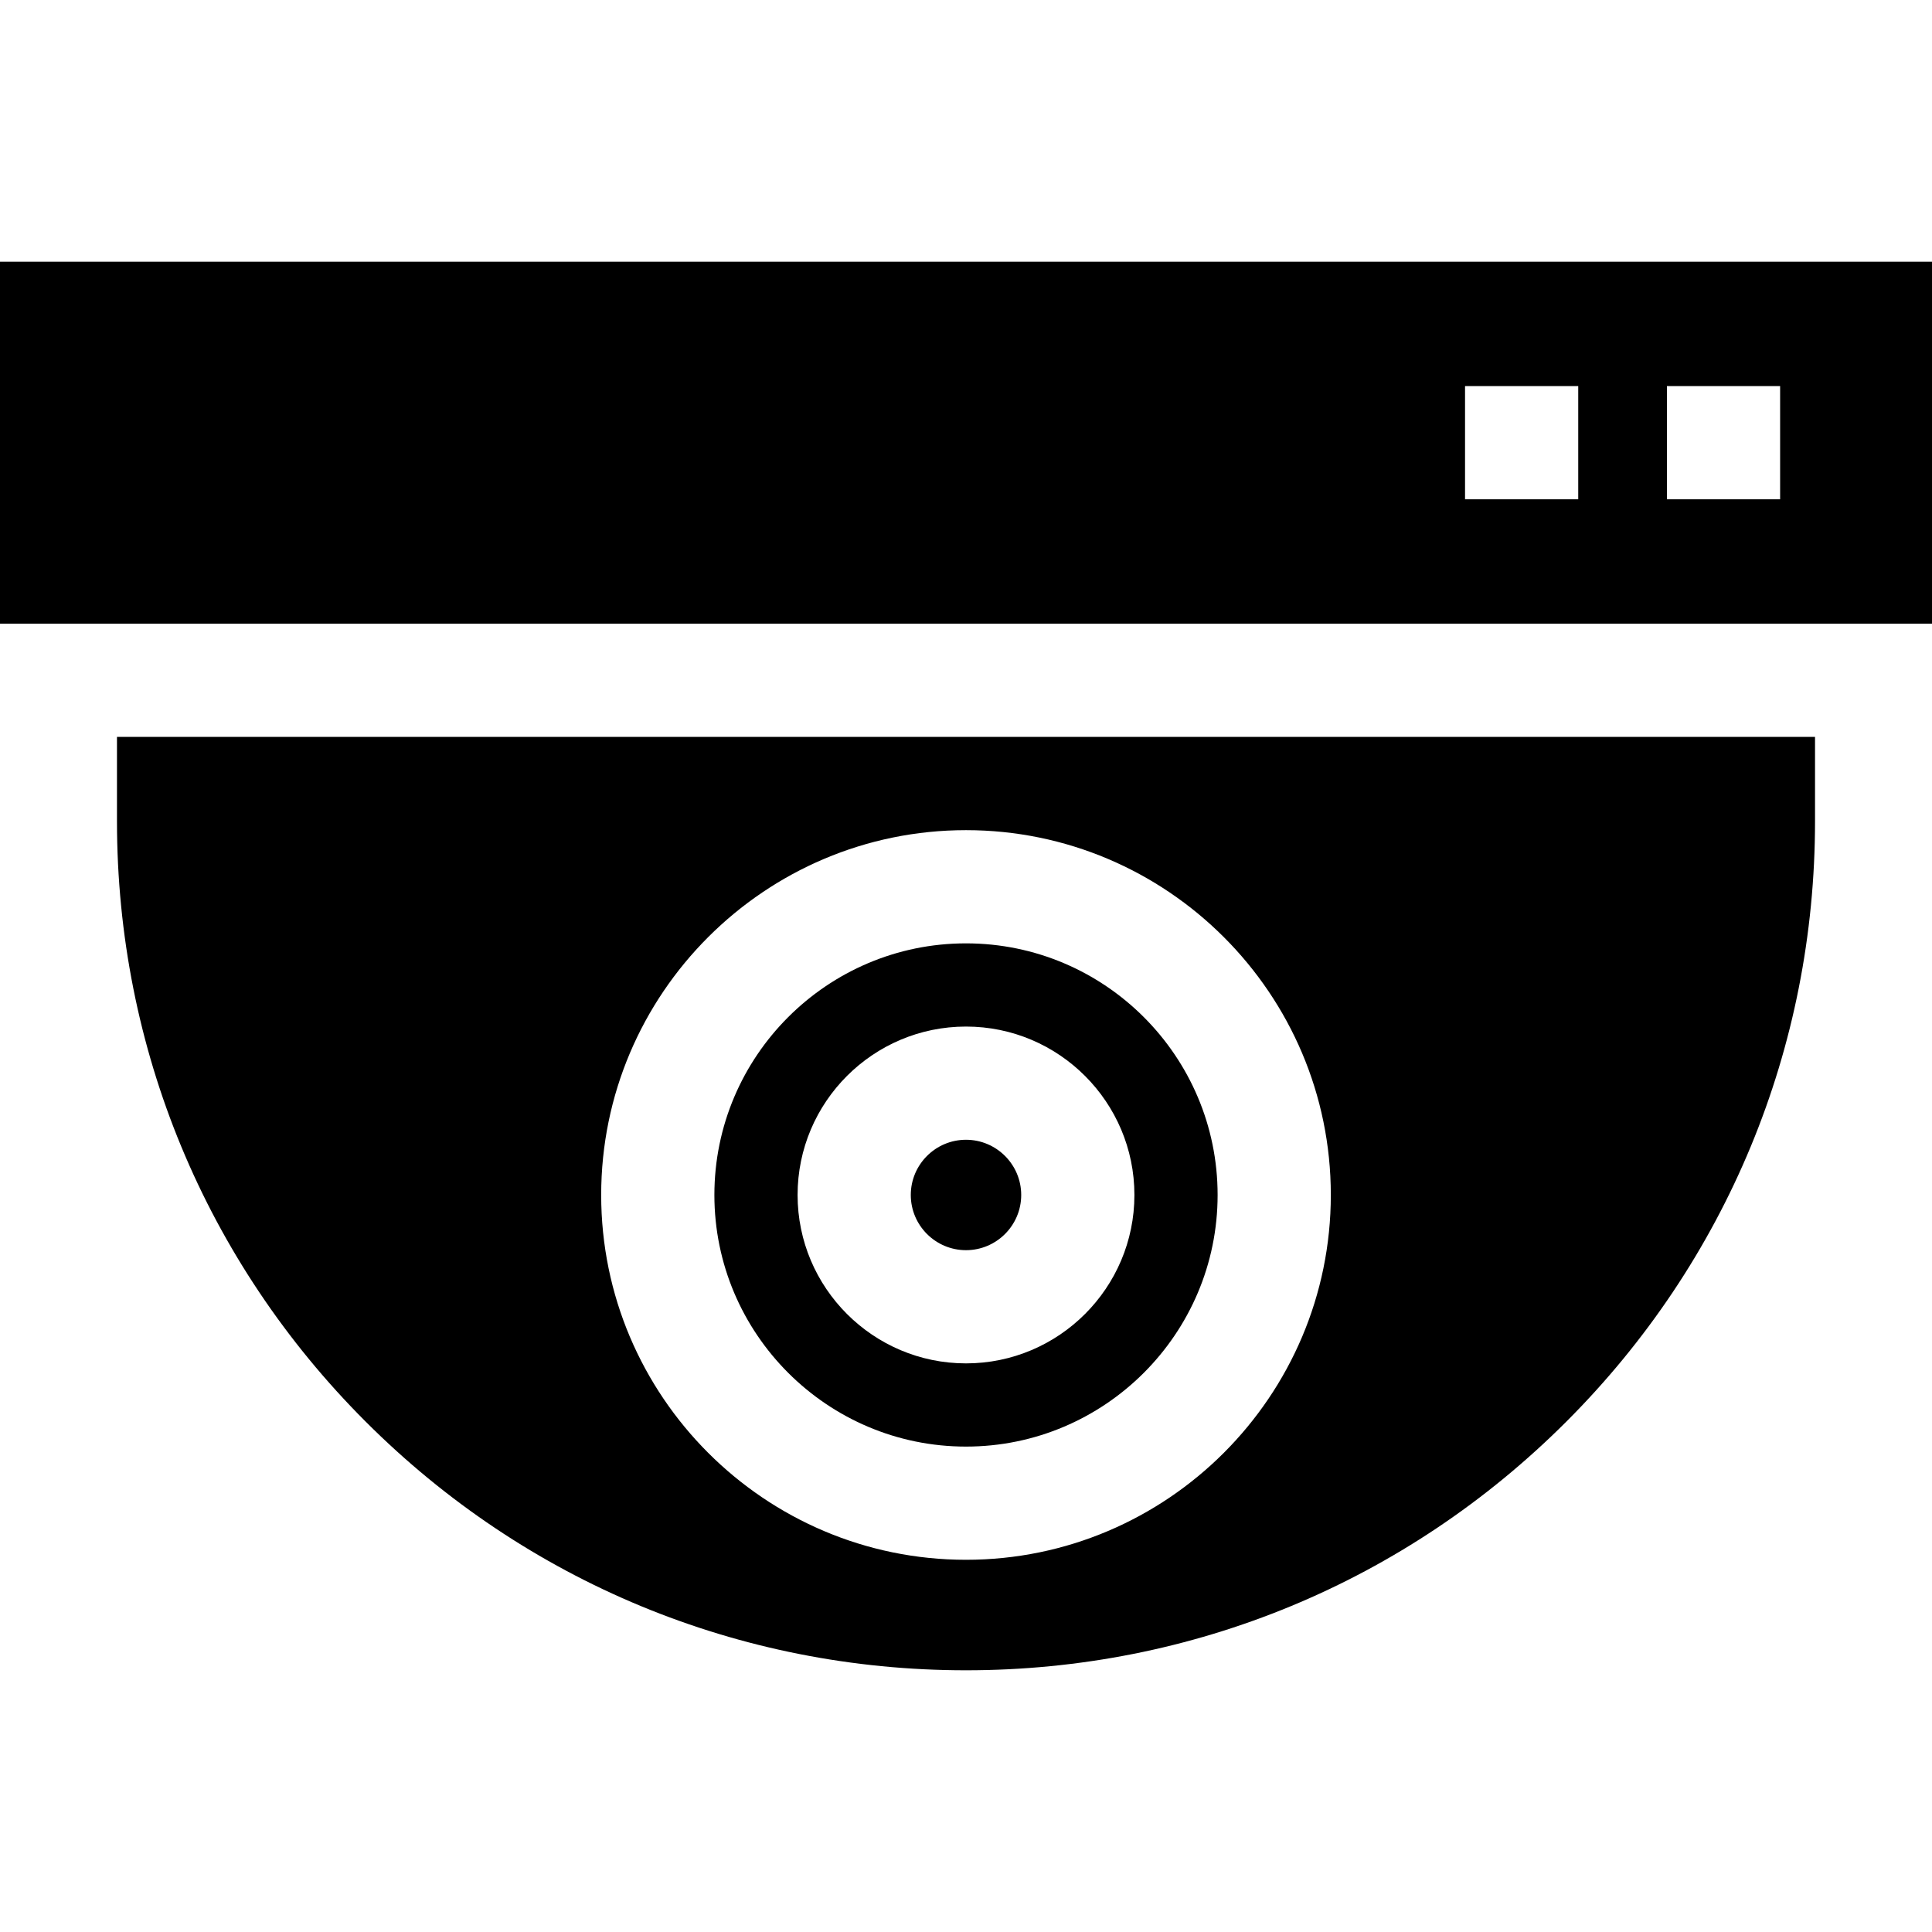
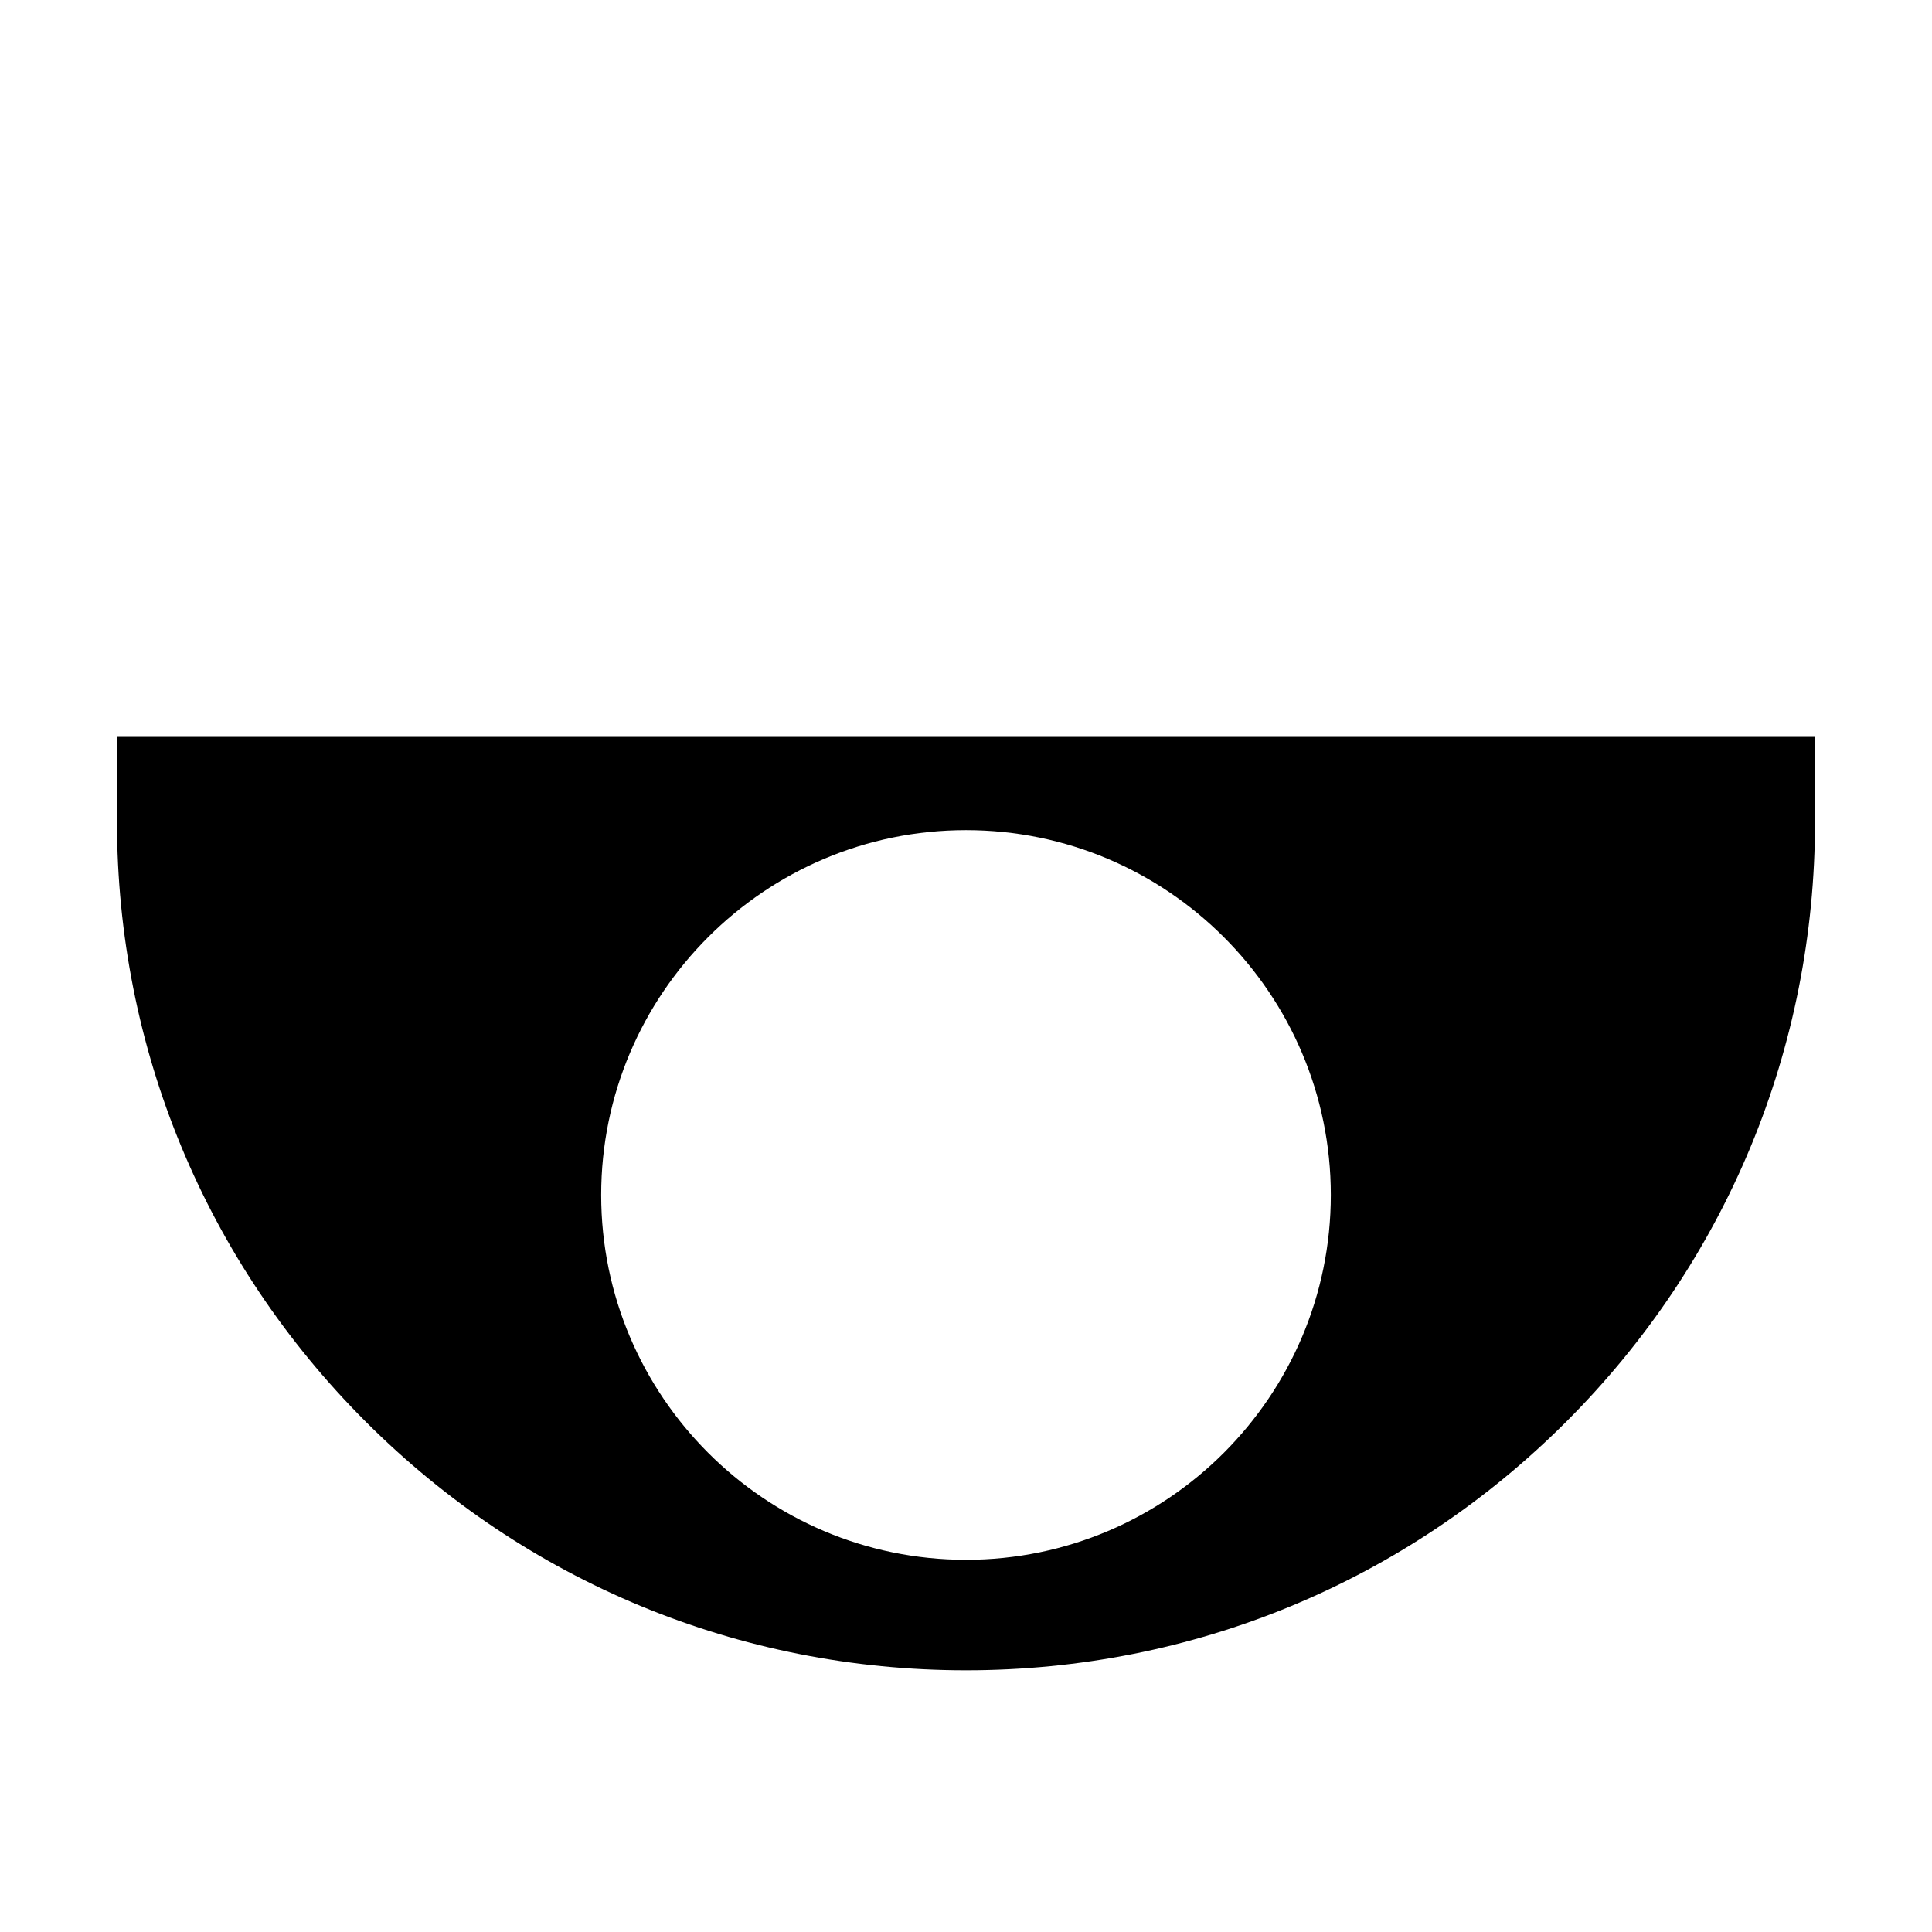
<svg xmlns="http://www.w3.org/2000/svg" version="1.1" id="Capa_1" x="0px" y="0px" viewBox="0 0 512 512" style="enable-background:new 0 0 512 512;" xml:space="preserve">
  <g>
    <g>
-       <path d="M256,302.049c-8.067,0-14.631,6.564-14.631,14.631s6.564,14.63,14.631,14.63s14.631-6.563,14.631-14.63    C270.631,308.614,264.067,302.049,256,302.049z" />
-     </g>
+       </g>
  </g>
  <g>
    <g>
-       <path d="M0,69.356v95.924h512V69.356H0z M418.25,132.318h-30v-30h30V132.318z M471.75,132.318h-30v-30h30V132.318z" />
-     </g>
+       </g>
  </g>
  <g>
    <g>
-       <path d="M256,250c-36.768,0-66.681,29.913-66.681,66.681c0,36.767,29.913,66.68,66.681,66.68s66.681-29.913,66.681-66.68    C322.681,279.912,292.768,250,256,250z M256,361.31c-24.609,0-44.631-20.021-44.631-44.63c0-24.61,20.022-44.631,44.631-44.631    s44.631,20.021,44.631,44.631C300.631,341.289,280.609,361.31,256,361.31z" />
-     </g>
+       </g>
  </g>
  <g>
    <g>
      <path d="M31,195.279v22.365c0,60.1,23.404,116.602,65.901,159.099C139.398,419.24,195.9,442.644,256,442.644    c60.1,0,116.602-23.404,159.099-65.901C457.596,334.247,481,277.745,481,217.645v-22.365H31z M256,413.36    c-53.31,0-96.681-43.371-96.681-96.68C159.319,263.37,202.69,220,256,220s96.681,43.371,96.681,96.681S309.31,413.36,256,413.36z" />
    </g>
  </g>
  <g>
</g>
  <g>
</g>
  <g>
</g>
  <g>
</g>
  <g>
</g>
  <g>
</g>
  <g>
</g>
  <g>
</g>
  <g>
</g>
  <g>
</g>
  <g>
</g>
  <g>
</g>
  <g>
</g>
  <g>
</g>
  <g>
</g>
</svg>